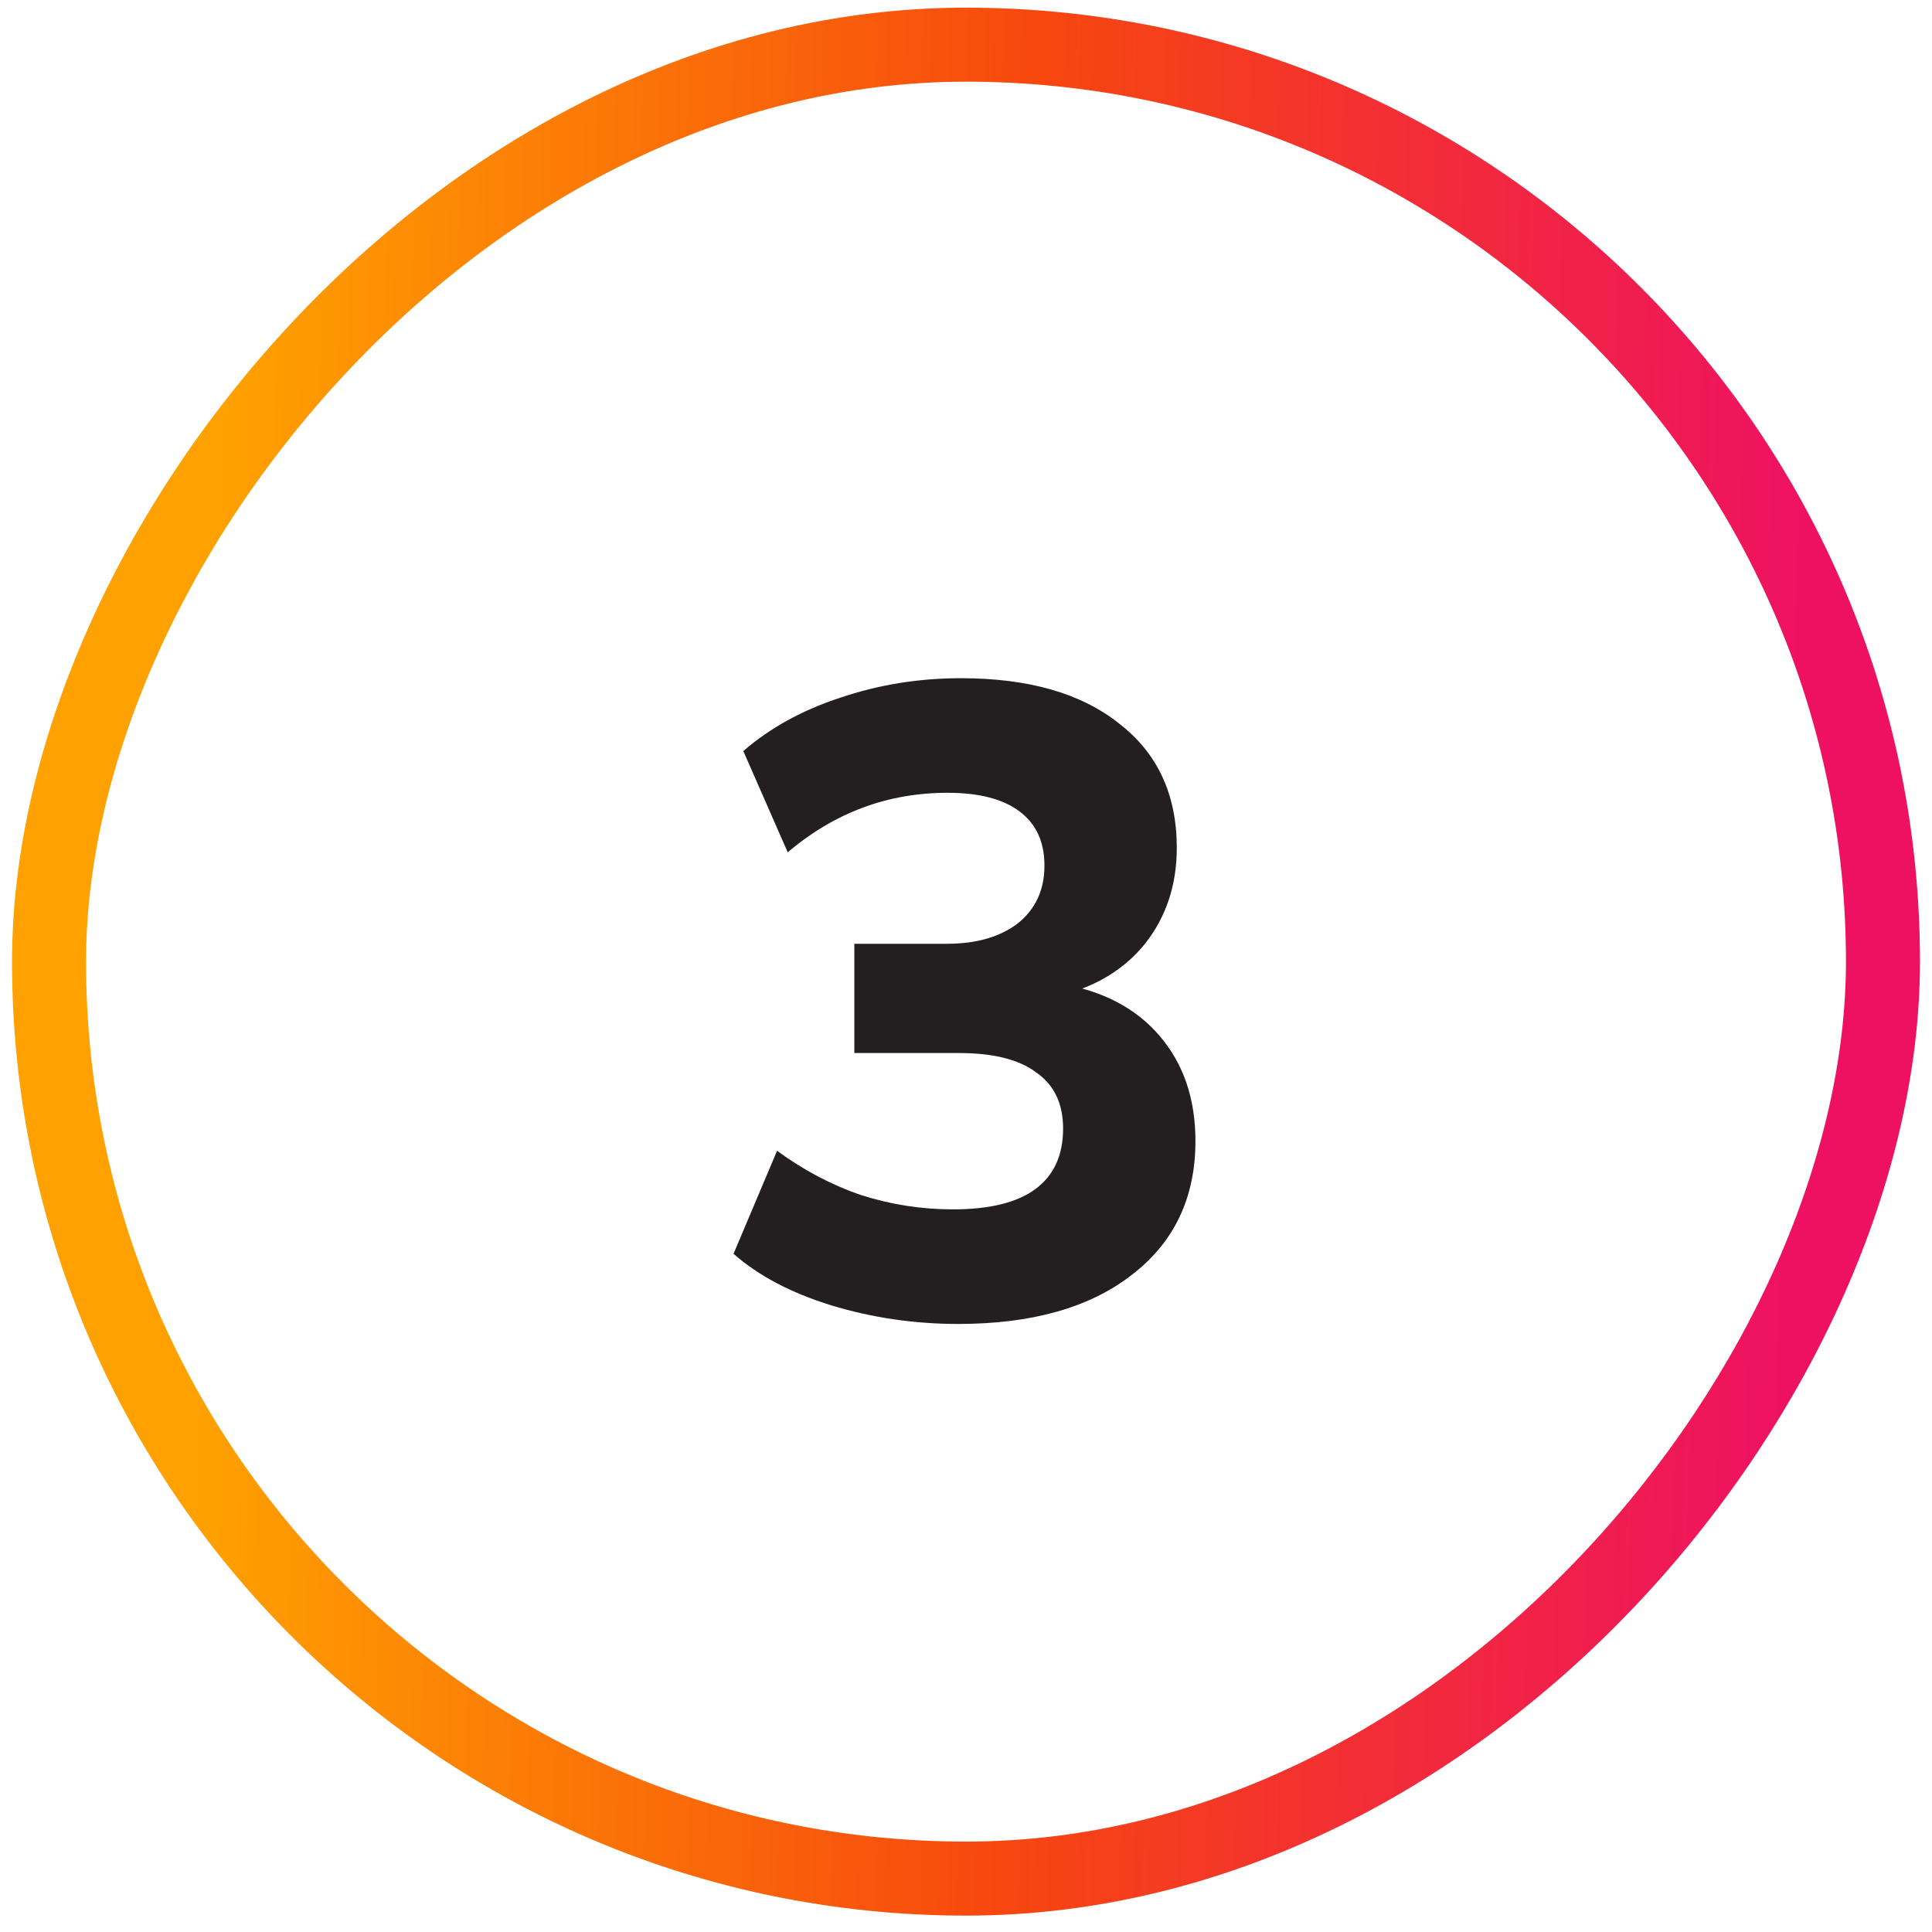
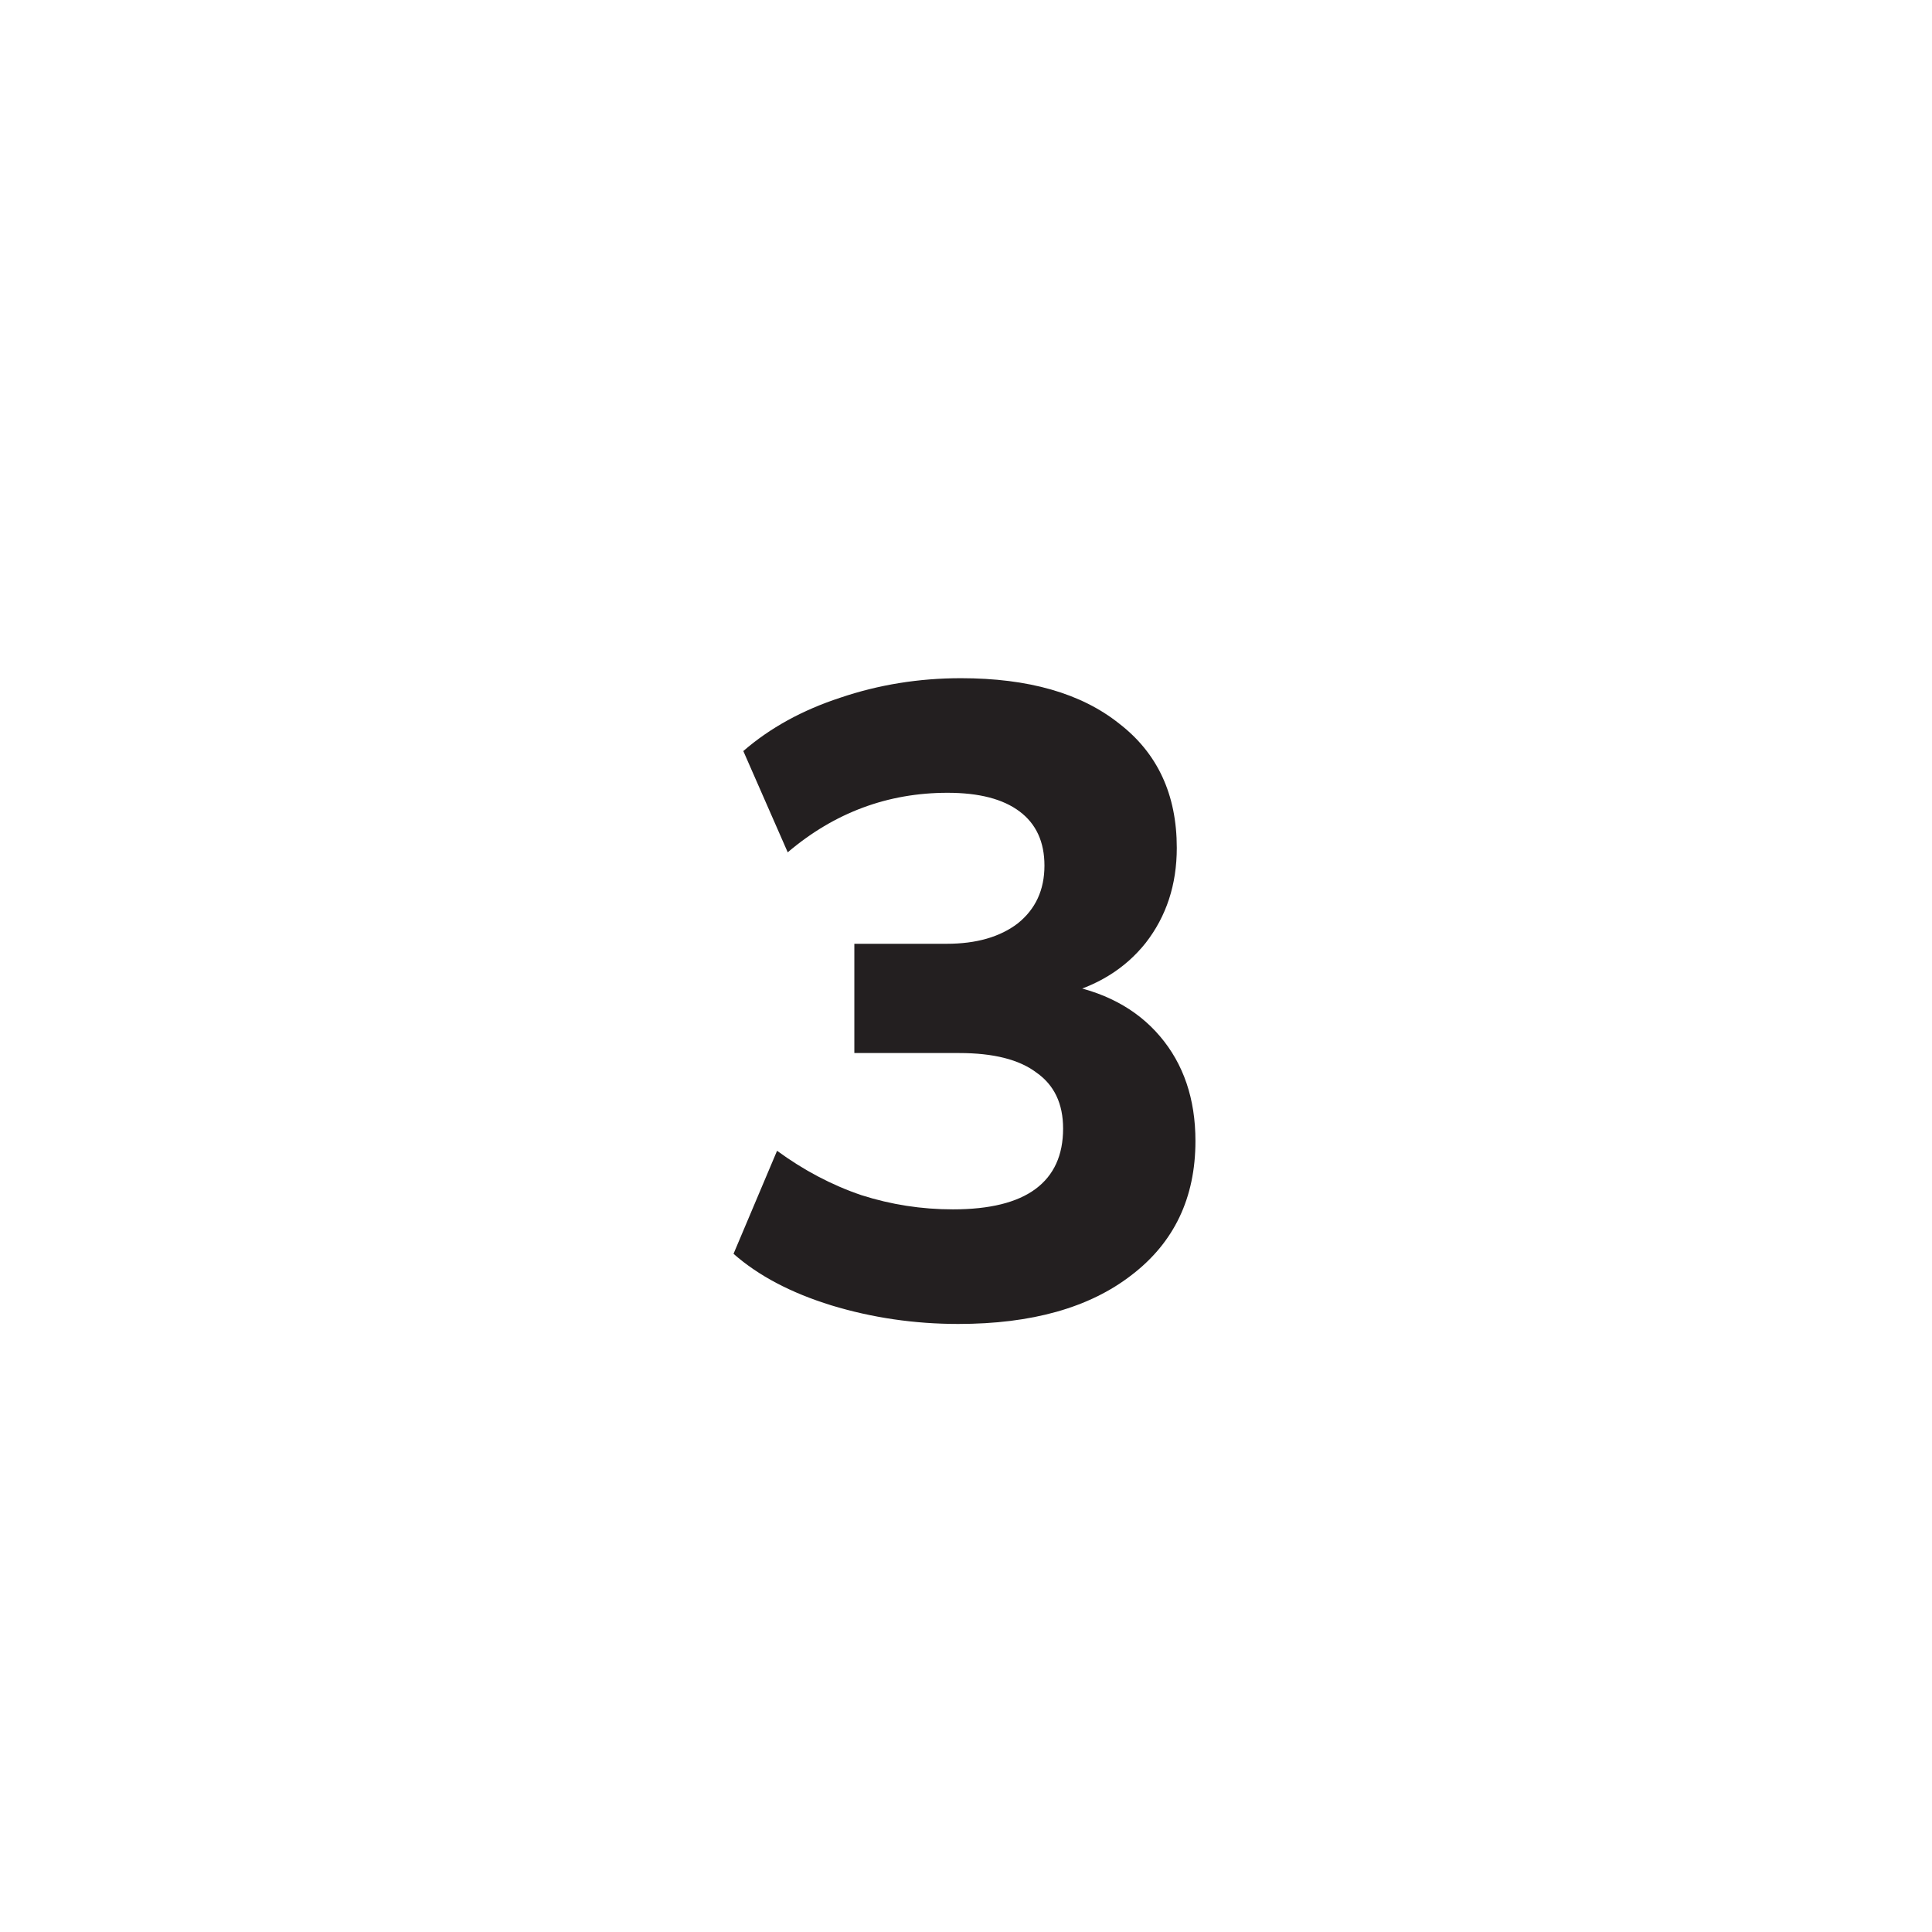
<svg xmlns="http://www.w3.org/2000/svg" fill="none" viewBox="0 0 58 58" height="58" width="58">
-   <rect stroke-width="2.222" stroke="url(#paint0_linear_4252_118259)" transform="matrix(1 0 0 -1 0.361 55.286)" rx="27.528" height="55.056" width="55.056" y="-1.111" x="1.111" />
  <path fill="#231F20" d="M28.768 39.746C27.452 39.746 26.181 39.56 24.955 39.187C23.746 38.813 22.768 38.298 22.021 37.64L23.328 34.547C24.128 35.133 24.972 35.578 25.861 35.88C26.75 36.164 27.666 36.306 28.608 36.306C29.71 36.306 30.537 36.102 31.088 35.693C31.639 35.284 31.915 34.68 31.915 33.88C31.915 33.133 31.648 32.573 31.115 32.2C30.599 31.809 29.826 31.613 28.795 31.613H25.648V28.333H28.421C29.31 28.333 30.021 28.129 30.555 27.72C31.088 27.293 31.355 26.715 31.355 25.986C31.355 25.275 31.106 24.733 30.608 24.36C30.11 23.986 29.39 23.8 28.448 23.8C26.652 23.8 25.052 24.395 23.648 25.587L22.315 22.547C23.115 21.853 24.084 21.32 25.221 20.947C26.377 20.555 27.586 20.36 28.848 20.36C30.875 20.36 32.457 20.813 33.595 21.72C34.75 22.609 35.328 23.853 35.328 25.453C35.328 26.555 35.017 27.506 34.395 28.306C33.772 29.089 32.919 29.613 31.835 29.88V29.533C33.115 29.747 34.11 30.271 34.821 31.107C35.532 31.942 35.888 32.991 35.888 34.253C35.888 35.96 35.248 37.302 33.968 38.28C32.706 39.258 30.972 39.746 28.768 39.746Z" />
  <defs>
    <linearGradient gradientUnits="userSpaceOnUse" y2="45.071" x2="53.972" y1="46.3" x1="5.105" id="paint0_linear_4252_118259">
      <stop stop-color="#FFA100" offset="0.028" />
      <stop stop-color="#F7470F" offset="0.525" />
      <stop stop-color="#EE1162" offset="1" />
    </linearGradient>
  </defs>
</svg>